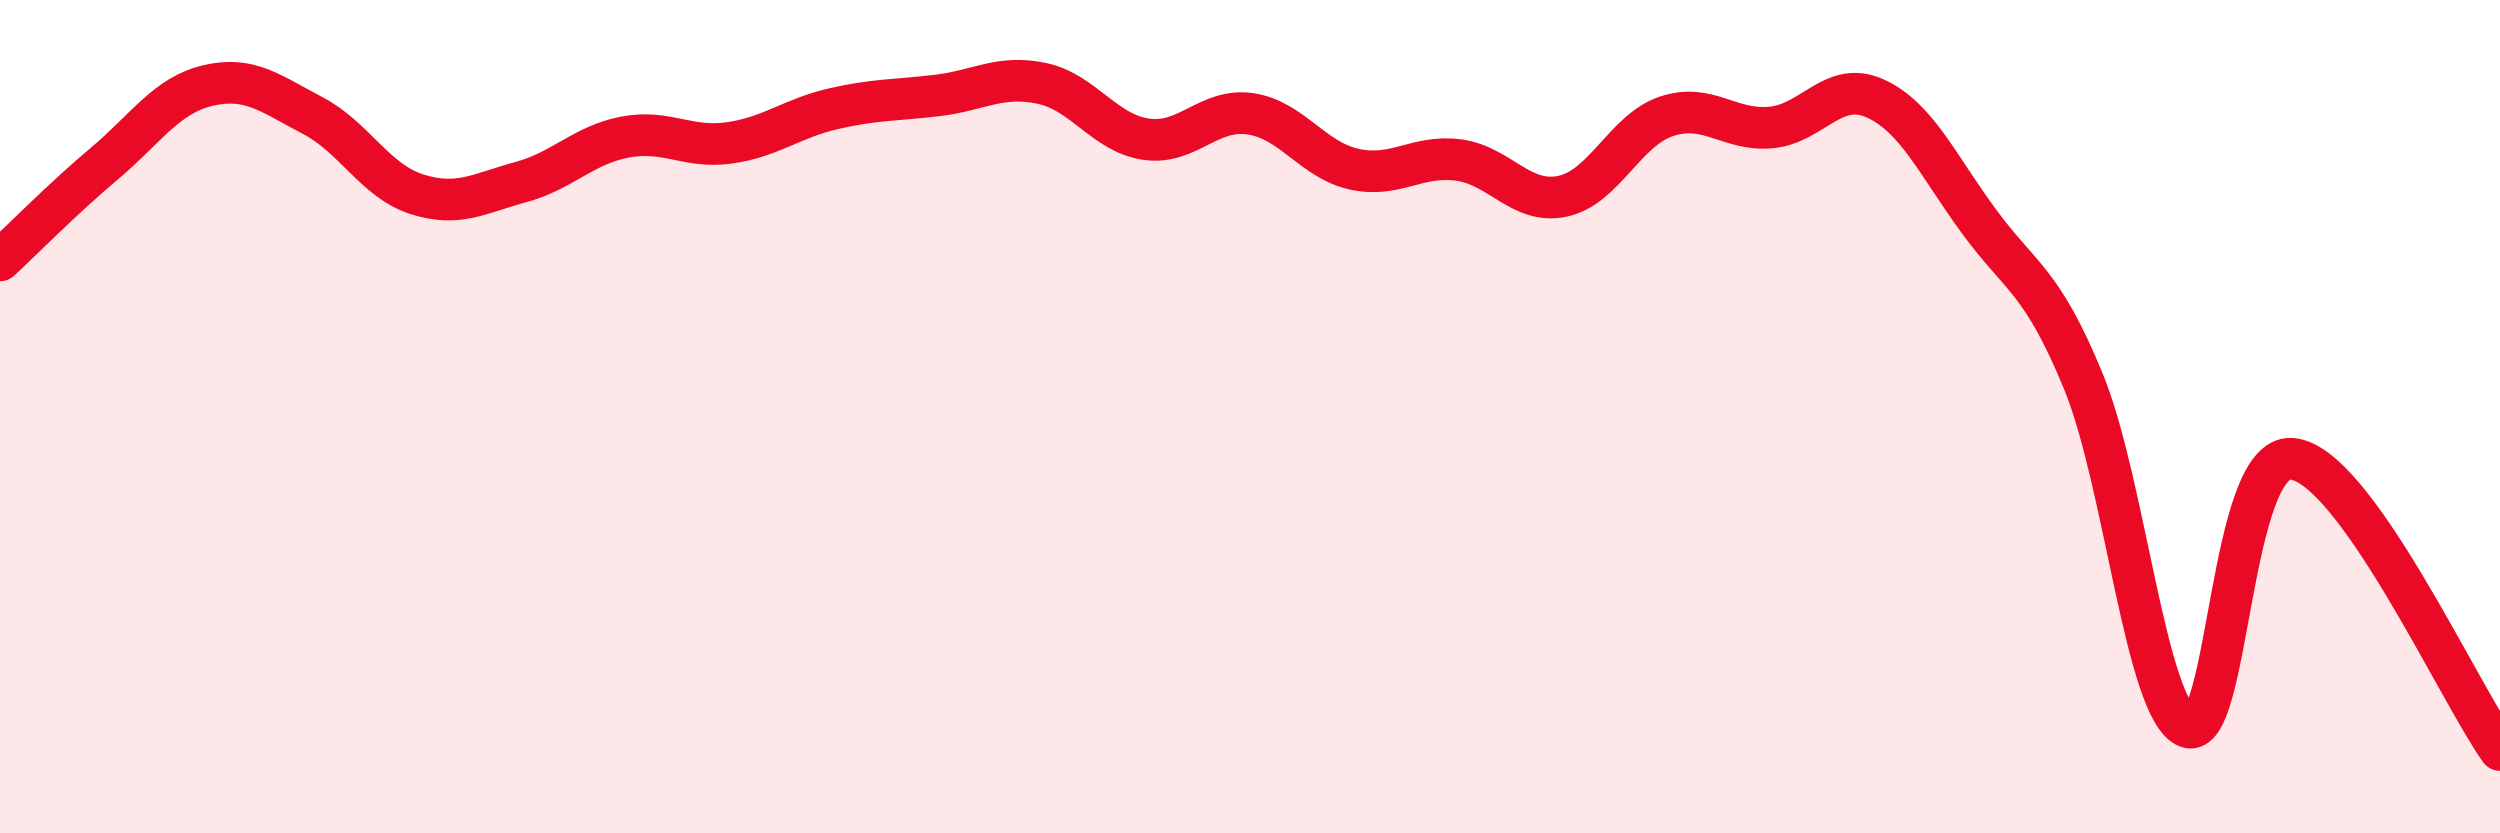
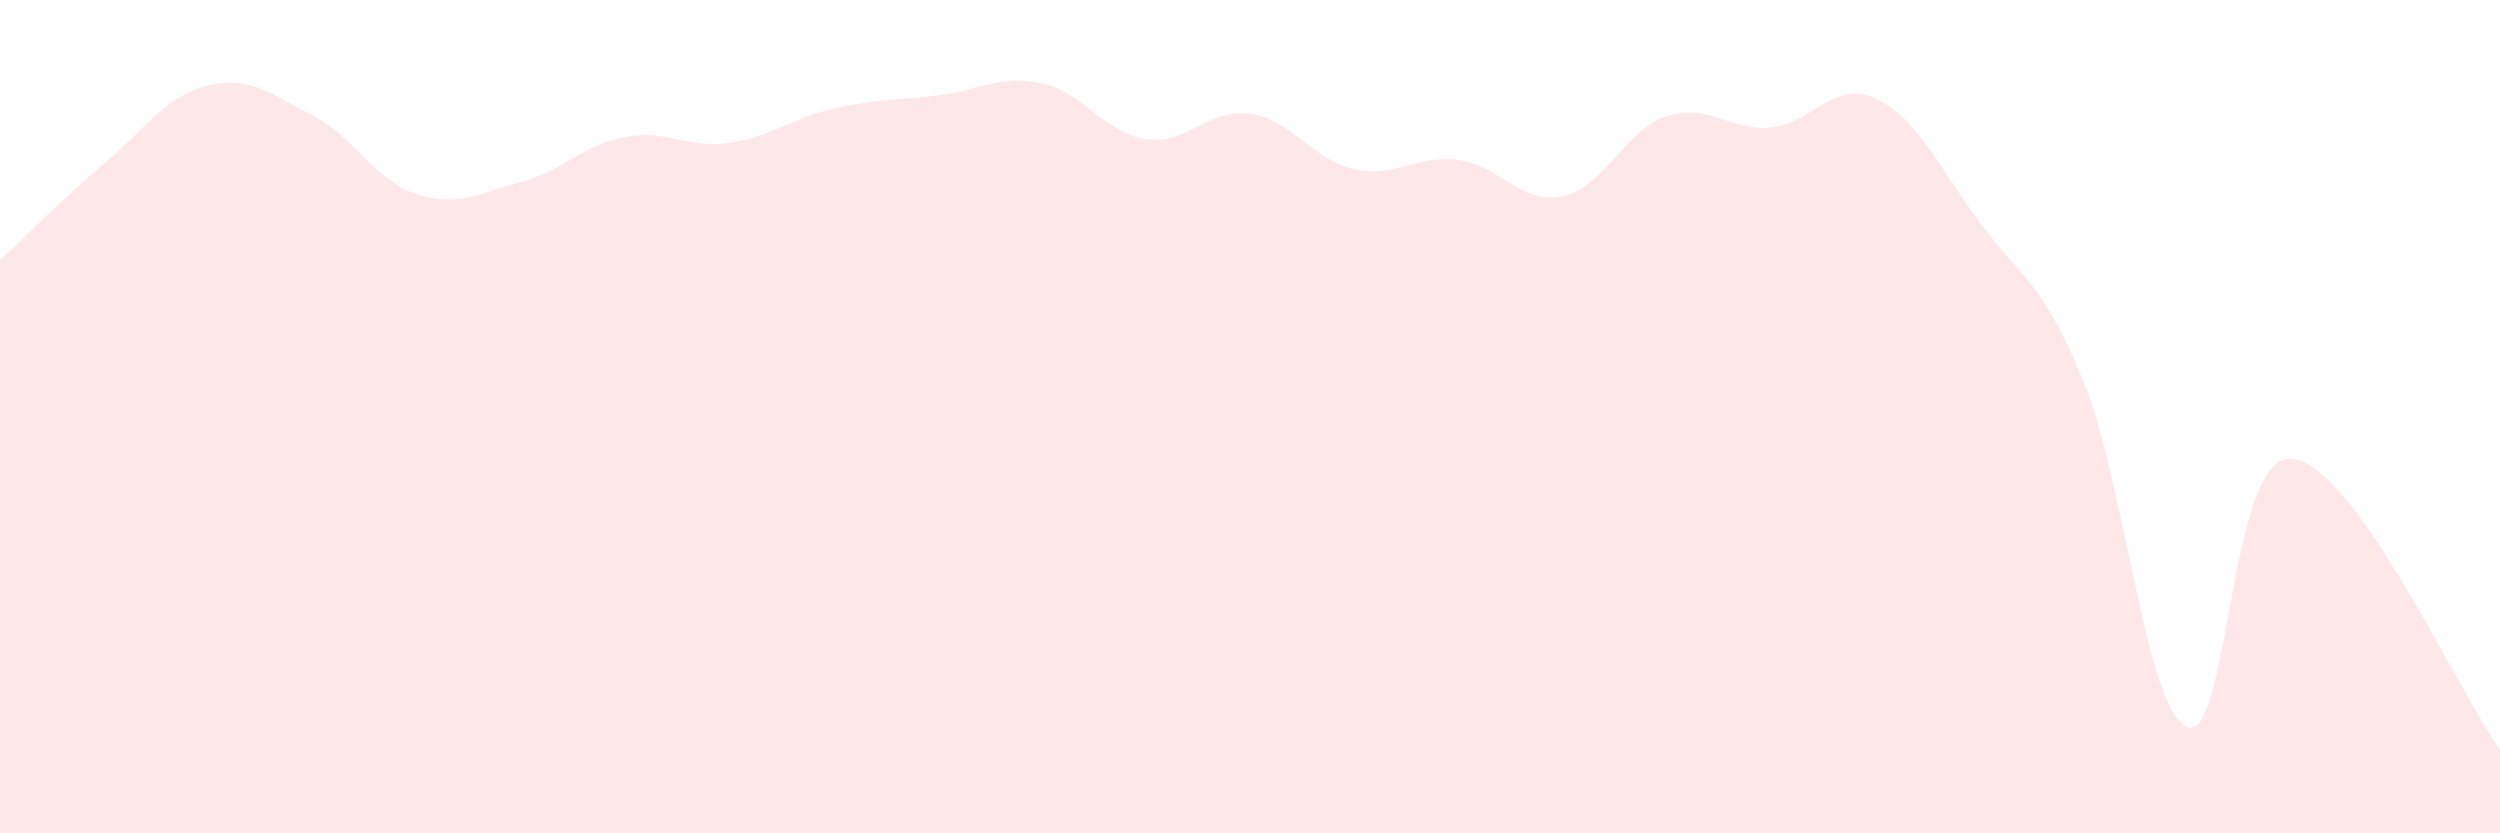
<svg xmlns="http://www.w3.org/2000/svg" width="60" height="20" viewBox="0 0 60 20">
  <path d="M 0,6.25 C 0.5,5.79 1.5,4.77 2.5,3.93 C 3.5,3.09 4,2.28 5,2.05 C 6,1.82 6.5,2.25 7.5,2.77 C 8.5,3.29 9,4.34 10,4.66 C 11,4.98 11.5,4.64 12.5,4.37 C 13.5,4.1 14,3.48 15,3.29 C 16,3.1 16.5,3.57 17.5,3.43 C 18.5,3.29 19,2.84 20,2.61 C 21,2.38 21.5,2.41 22.5,2.29 C 23.5,2.17 24,1.79 25,2 C 26,2.21 26.5,3.19 27.5,3.34 C 28.5,3.49 29,2.59 30,2.73 C 31,2.87 31.5,3.84 32.5,4.06 C 33.5,4.28 34,3.71 35,3.84 C 36,3.97 36.5,4.92 37.5,4.71 C 38.5,4.5 39,3.12 40,2.79 C 41,2.46 41.5,3.15 42.5,3.06 C 43.5,2.97 44,1.91 45,2.36 C 46,2.81 46.5,3.96 47.5,5.32 C 48.5,6.68 49,6.72 50,9.15 C 51,11.58 51.5,17.08 52.5,17.45 C 53.5,17.82 53.5,10.9 55,11.01 C 56.5,11.12 59,16.6 60,18L60 20L0 20Z" fill="#EB0A25" opacity="0.1" stroke-linecap="round" stroke-linejoin="round" />
-   <path d="M 0,6.25 C 0.5,5.79 1.5,4.77 2.5,3.93 C 3.5,3.09 4,2.28 5,2.05 C 6,1.82 6.5,2.25 7.5,2.77 C 8.5,3.29 9,4.34 10,4.66 C 11,4.98 11.5,4.64 12.5,4.37 C 13.5,4.1 14,3.48 15,3.29 C 16,3.1 16.5,3.57 17.5,3.43 C 18.5,3.29 19,2.84 20,2.61 C 21,2.38 21.5,2.41 22.5,2.29 C 23.5,2.17 24,1.79 25,2 C 26,2.21 26.5,3.19 27.5,3.34 C 28.5,3.49 29,2.59 30,2.73 C 31,2.87 31.5,3.84 32.5,4.06 C 33.5,4.28 34,3.71 35,3.84 C 36,3.97 36.5,4.92 37.5,4.71 C 38.5,4.5 39,3.12 40,2.79 C 41,2.46 41.5,3.15 42.5,3.06 C 43.5,2.97 44,1.91 45,2.36 C 46,2.81 46.5,3.96 47.5,5.32 C 48.5,6.68 49,6.72 50,9.15 C 51,11.58 51.5,17.08 52.5,17.45 C 53.5,17.82 53.5,10.9 55,11.01 C 56.5,11.12 59,16.6 60,18" stroke="#EB0A25" stroke-width="1" fill="none" stroke-linecap="round" stroke-linejoin="round" />
</svg>